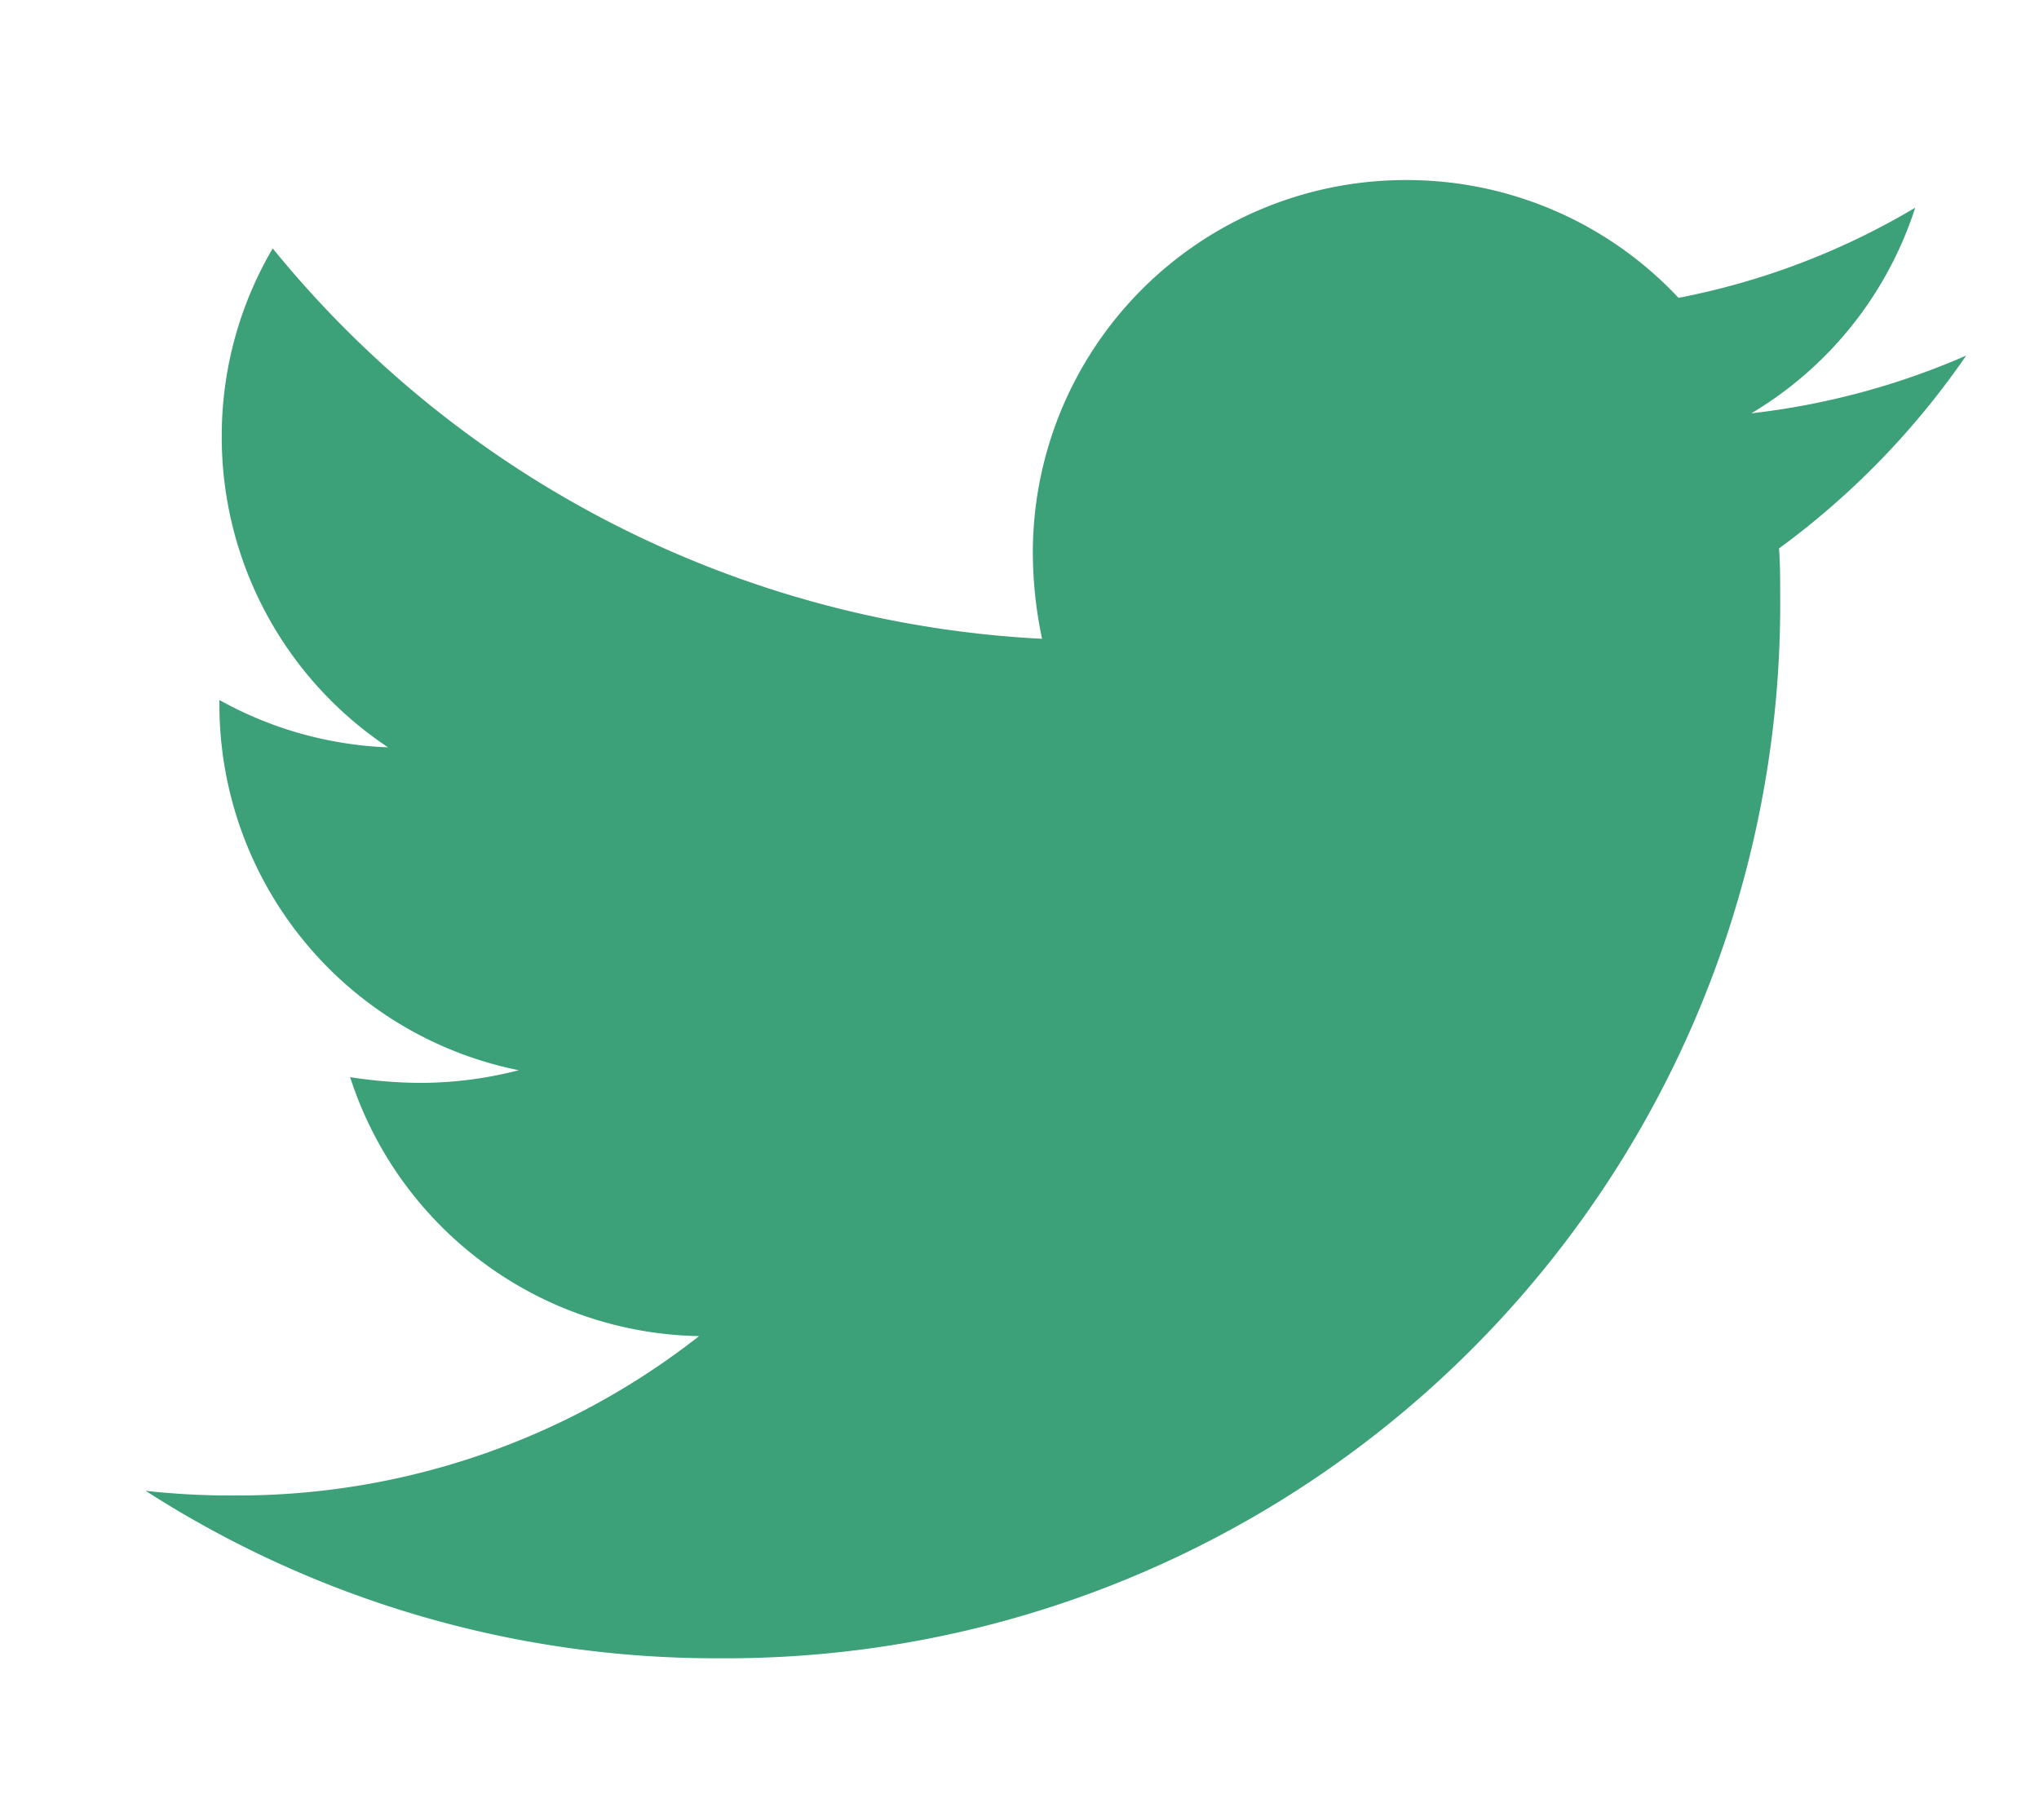
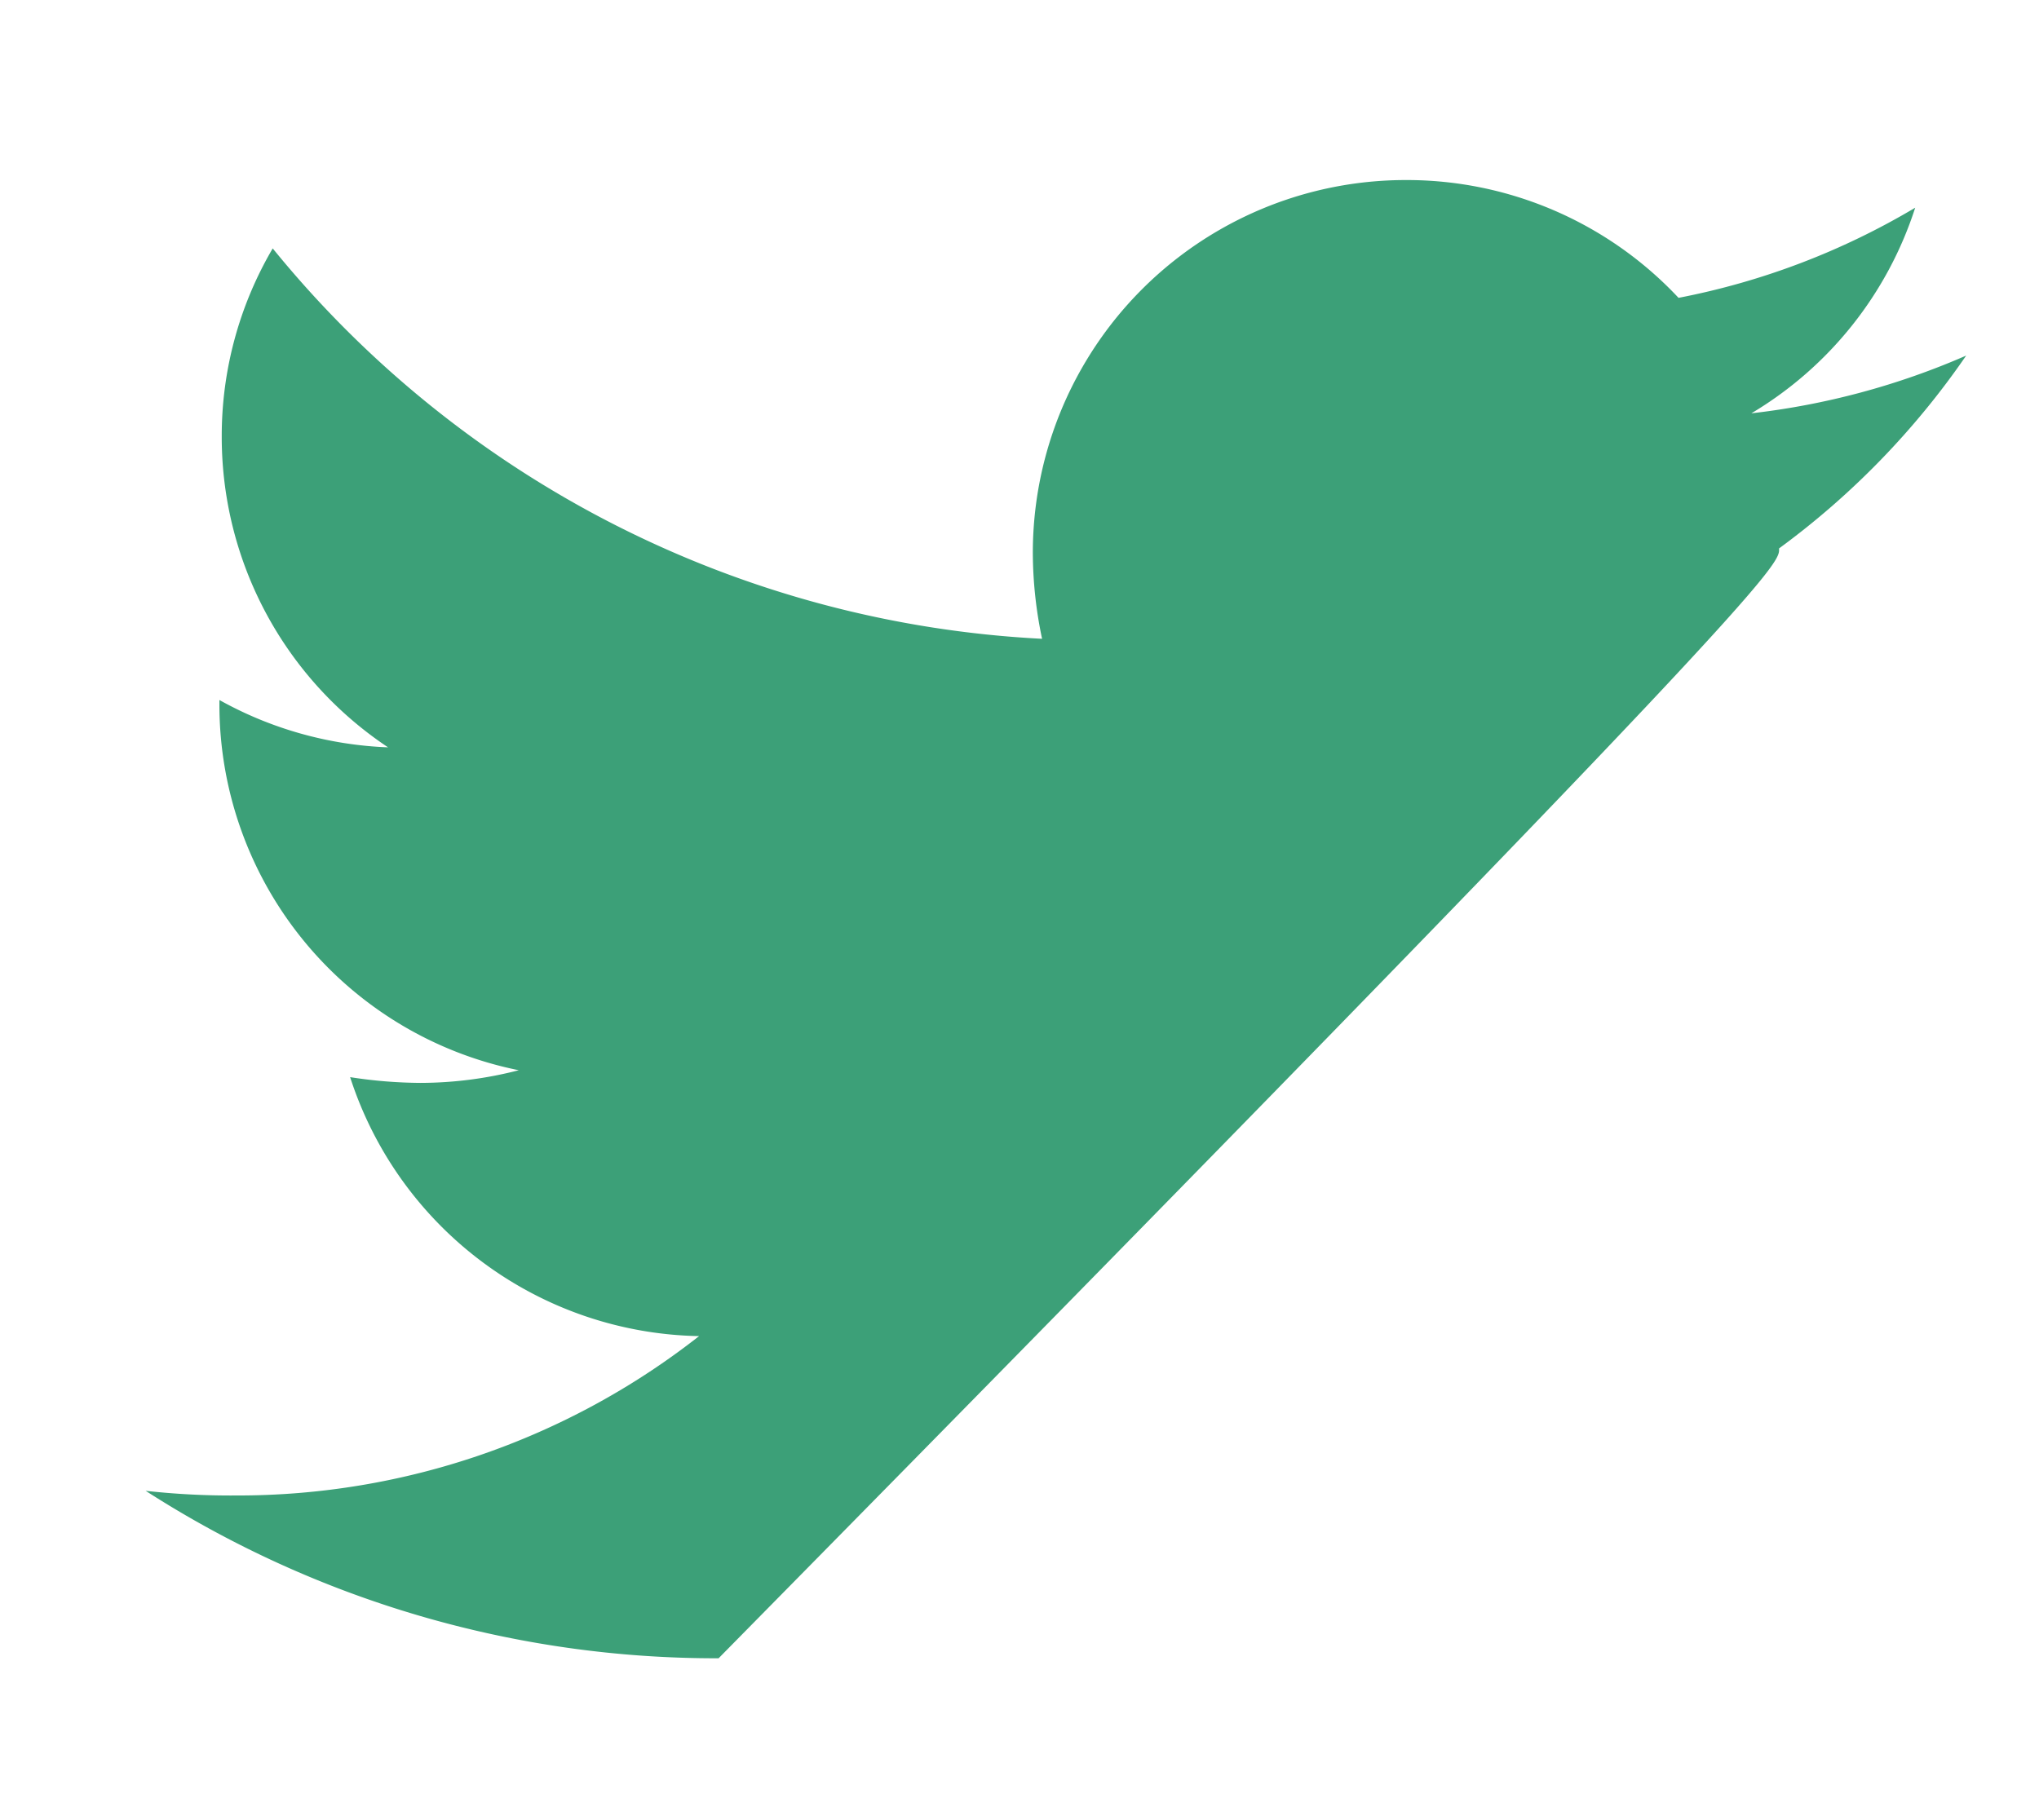
<svg xmlns="http://www.w3.org/2000/svg" id="twitter" width="28" height="25" viewBox="0 0 28 25">
-   <rect id="base" width="28" height="25" fill="none" />
-   <path id="Path_1384" data-name="Path 1384" d="M-2.57-14.467A11.014,11.014,0,0,0,0-17.116a10.272,10.272,0,0,1-2.95.793A5.11,5.11,0,0,0-.7-19.147,10.087,10.087,0,0,1-3.95-17.909a5.112,5.112,0,0,0-3.744-1.618A5.121,5.121,0,0,0-12.817-14.4a5.784,5.784,0,0,0,.127,1.174,14.564,14.564,0,0,1-10.565-5.362,5.085,5.085,0,0,0-.7,2.586,5.12,5.12,0,0,0,2.284,4.267,5.16,5.16,0,0,1-2.316-.65v.063A5.124,5.124,0,0,0-19.876-7.3a5.418,5.418,0,0,1-1.348.174,6.458,6.458,0,0,1-.968-.079A5.133,5.133,0,0,0-17.4-3.648a10.262,10.262,0,0,1-6.361,2.189A10.6,10.6,0,0,1-25-1.523a14.479,14.479,0,0,0,7.868,2.3A14.478,14.478,0,0,0-2.554-13.8C-2.554-14.023-2.554-14.245-2.57-14.467Z" transform="translate(27 22)" fill="#3ca078" />
+   <path id="Path_1384" data-name="Path 1384" d="M-2.57-14.467A11.014,11.014,0,0,0,0-17.116a10.272,10.272,0,0,1-2.95.793A5.11,5.11,0,0,0-.7-19.147,10.087,10.087,0,0,1-3.95-17.909a5.112,5.112,0,0,0-3.744-1.618A5.121,5.121,0,0,0-12.817-14.4a5.784,5.784,0,0,0,.127,1.174,14.564,14.564,0,0,1-10.565-5.362,5.085,5.085,0,0,0-.7,2.586,5.12,5.12,0,0,0,2.284,4.267,5.16,5.16,0,0,1-2.316-.65v.063A5.124,5.124,0,0,0-19.876-7.3a5.418,5.418,0,0,1-1.348.174,6.458,6.458,0,0,1-.968-.079A5.133,5.133,0,0,0-17.4-3.648a10.262,10.262,0,0,1-6.361,2.189A10.6,10.6,0,0,1-25-1.523a14.479,14.479,0,0,0,7.868,2.3C-2.554-14.023-2.554-14.245-2.57-14.467Z" transform="translate(27 22)" fill="#3ca078" />
</svg>